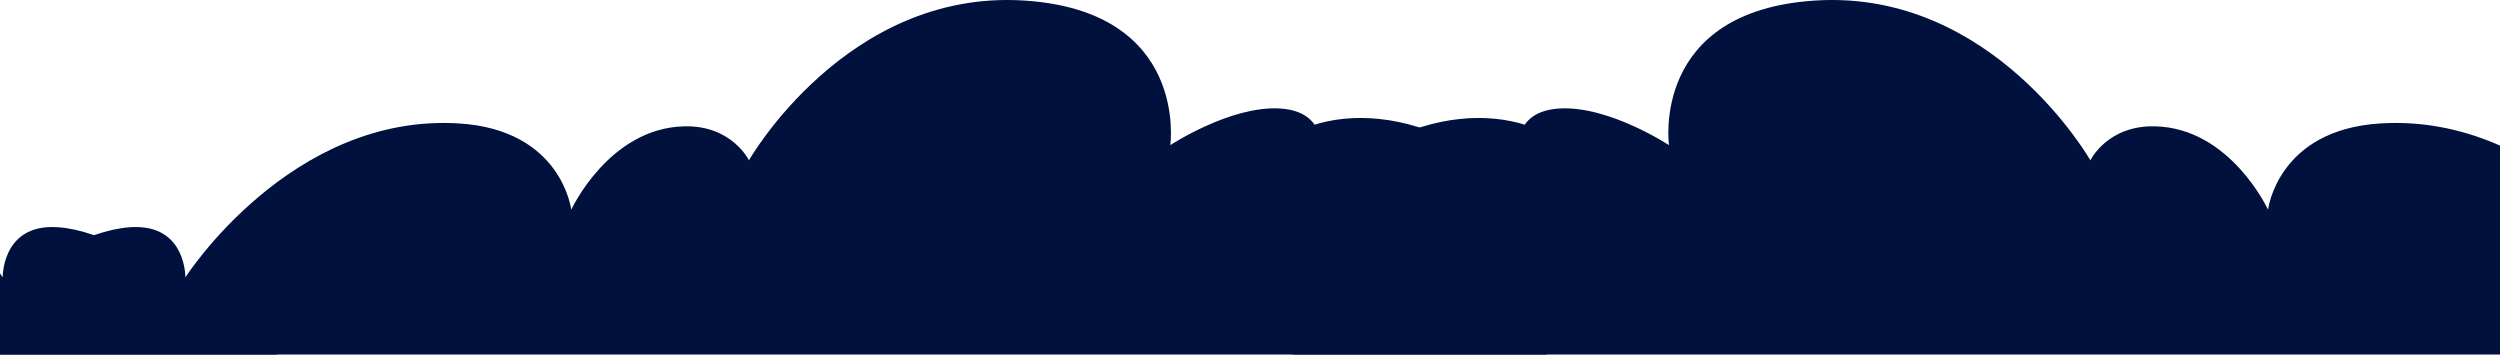
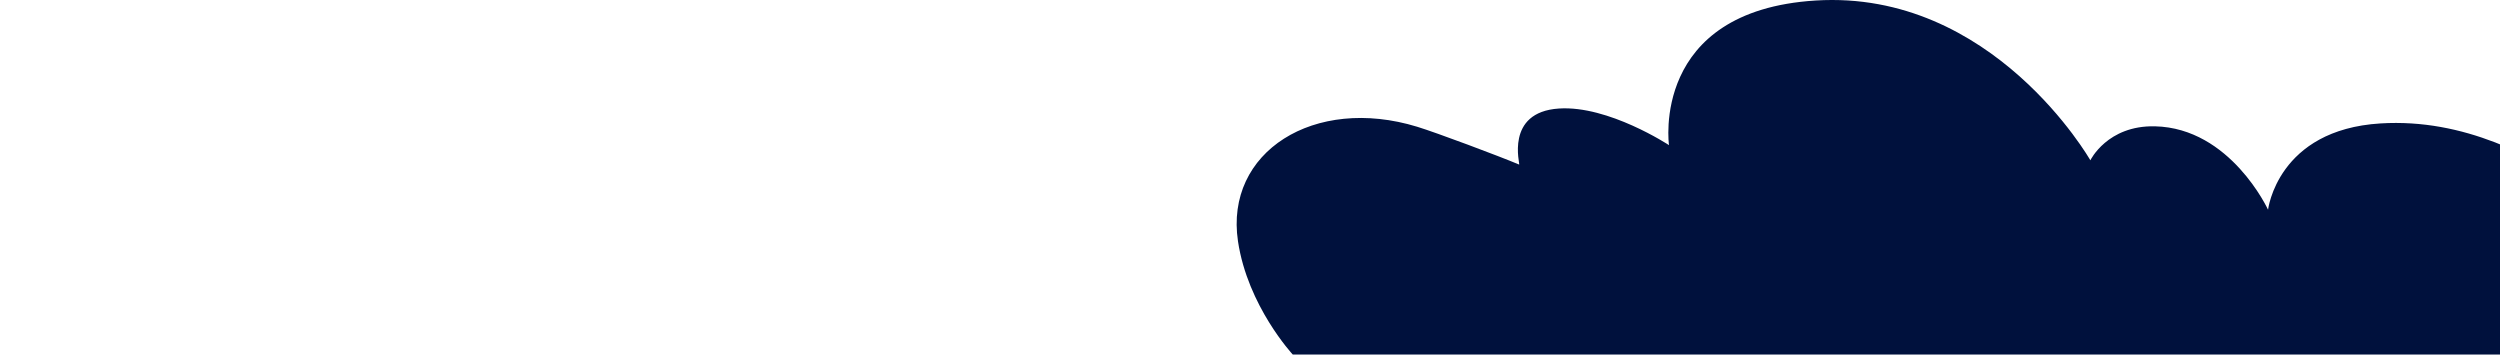
<svg xmlns="http://www.w3.org/2000/svg" width="562" height="80" viewBox="0 0 562 80" fill="none">
  <g clip-path="url(#clip0_4057_3609)">
-     <path fill-rule="evenodd" clip-rule="evenodd" d="M62.273 79.7C62.273 79.7 29.958 50.661 11.384 51.042C0.409 51.267 0.606 62.357 0.606 62.357C0.606 62.357 -23.007 25.439 -60.851 27.744C-84.047 29.157 -86.142 47.148 -86.142 47.148C-86.142 47.148 -94.59 28.789 -111.564 28.395C-122.279 28.146 -126.088 36.035 -126.088 36.035C-126.088 36.035 -147.973 -2.373 -187.85 0.116C-225.068 2.439 -220.812 32.628 -220.812 32.628C-220.812 32.628 -234.424 23.668 -245.535 24.394C-257.821 25.196 -254.214 37.114 -254.493 36.995C-259.085 35.065 -273.041 29.836 -277.403 28.499C-300.529 21.415 -320.715 34.118 -317.701 54.237C-315.518 68.808 -305.385 79.7 -305.385 79.7H62.273Z" fill="#00113D" />
-     <path fill-rule="evenodd" clip-rule="evenodd" d="M-20 79.7C-20 79.7 12.315 50.661 30.889 51.042C41.864 51.267 41.667 62.357 41.667 62.357C41.667 62.357 65.28 25.439 103.124 27.744C126.32 29.157 128.415 47.148 128.415 47.148C128.415 47.148 136.863 28.789 153.837 28.395C164.552 28.146 168.361 36.035 168.361 36.035C168.361 36.035 190.246 -2.373 230.122 0.116C267.341 2.439 263.085 32.628 263.085 32.628C263.085 32.628 276.697 23.668 287.808 24.394C300.094 25.196 296.487 37.114 296.766 36.995C301.358 35.065 315.314 29.836 319.676 28.499C342.802 21.415 362.988 34.118 359.974 54.237C357.791 68.808 347.658 79.7 347.658 79.7H-20Z" fill="#00113D" />
-     <path fill-rule="evenodd" clip-rule="evenodd" d="M658.273 79.7C658.273 79.7 625.958 50.661 607.384 51.042C596.409 51.267 596.606 62.357 596.606 62.357C596.606 62.357 572.993 25.439 535.149 27.744C511.953 29.157 509.858 47.148 509.858 47.148C509.858 47.148 501.41 28.789 484.436 28.395C473.721 28.146 469.912 36.035 469.912 36.035C469.912 36.035 448.027 -2.373 408.15 0.116C370.932 2.439 375.188 32.628 375.188 32.628C375.188 32.628 361.576 23.668 350.465 24.394C338.179 25.196 341.786 37.114 341.507 36.995C336.915 35.065 322.959 29.836 318.597 28.499C295.471 21.415 275.285 34.118 278.299 54.237C280.482 68.808 290.615 79.7 290.615 79.7H658.273Z" fill="#00113D" />
+     <path fill-rule="evenodd" clip-rule="evenodd" d="M658.273 79.7C658.273 79.7 625.958 50.661 607.384 51.042C596.606 62.357 572.993 25.439 535.149 27.744C511.953 29.157 509.858 47.148 509.858 47.148C509.858 47.148 501.41 28.789 484.436 28.395C473.721 28.146 469.912 36.035 469.912 36.035C469.912 36.035 448.027 -2.373 408.15 0.116C370.932 2.439 375.188 32.628 375.188 32.628C375.188 32.628 361.576 23.668 350.465 24.394C338.179 25.196 341.786 37.114 341.507 36.995C336.915 35.065 322.959 29.836 318.597 28.499C295.471 21.415 275.285 34.118 278.299 54.237C280.482 68.808 290.615 79.7 290.615 79.7H658.273Z" fill="#00113D" />
  </g>
  <defs>
    <clipPath id="clip0_4057_3609">
      <rect width="562" height="80" fill="white" />
    </clipPath>
  </defs>
</svg>